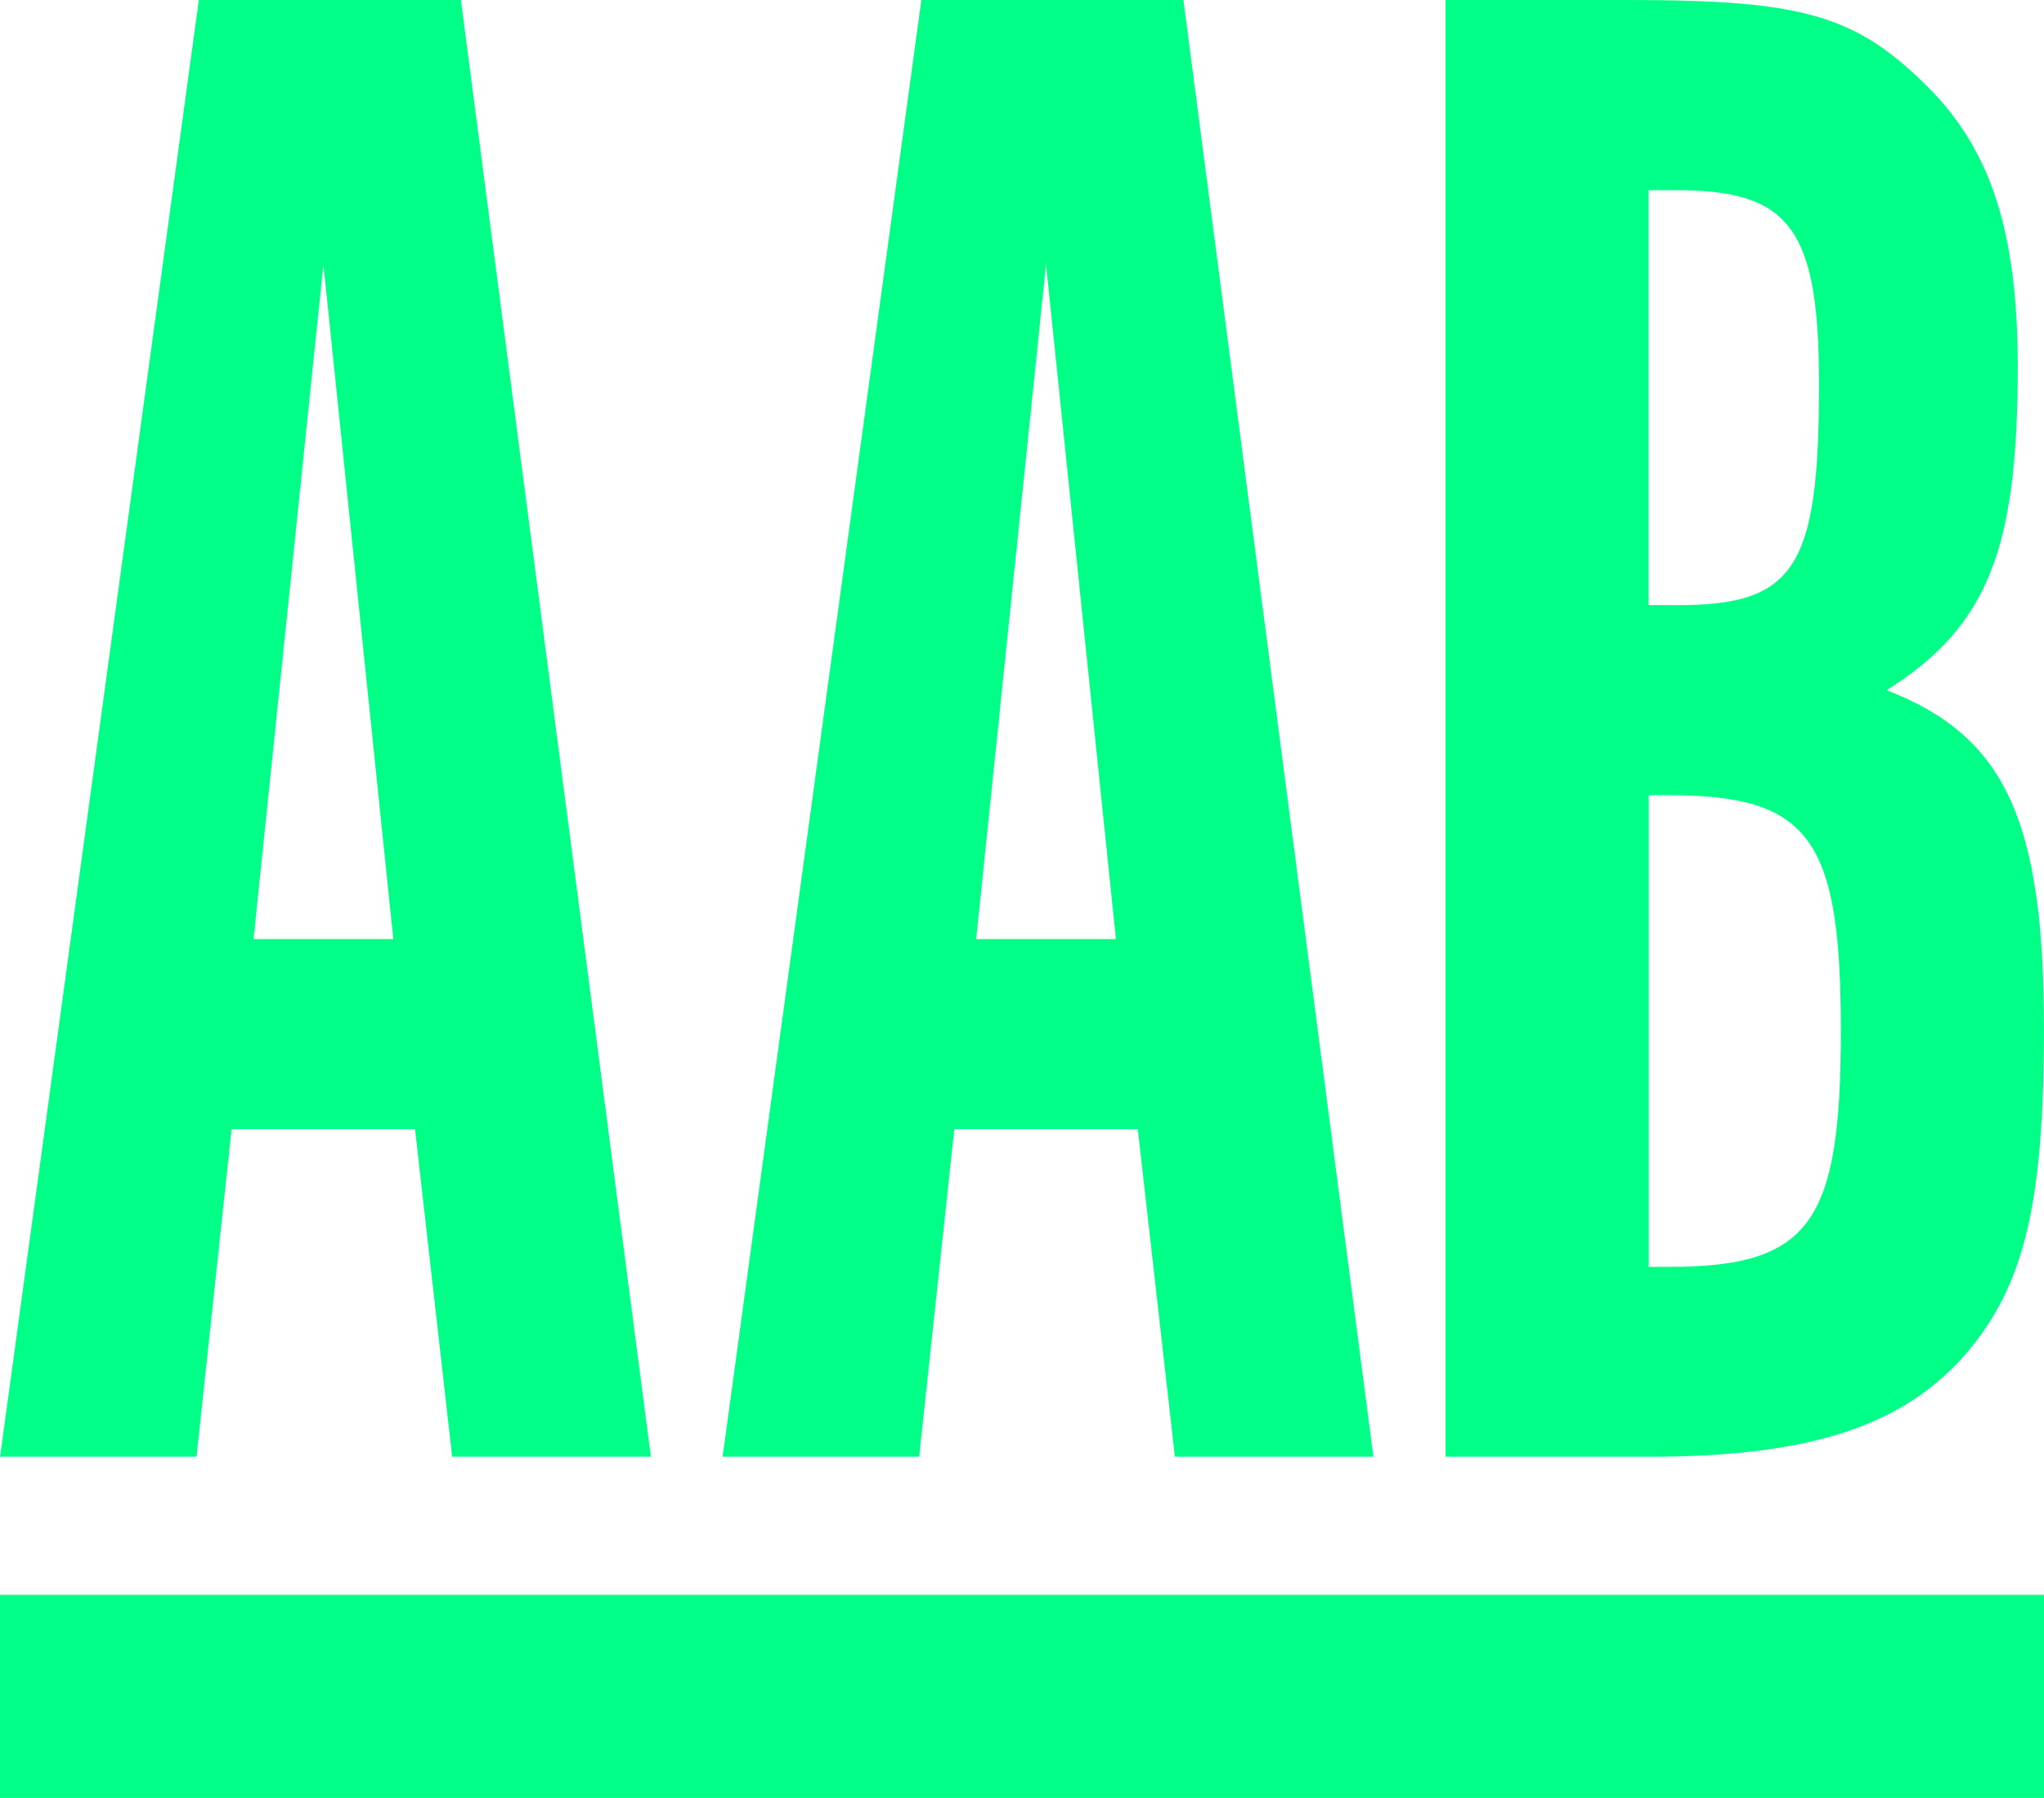
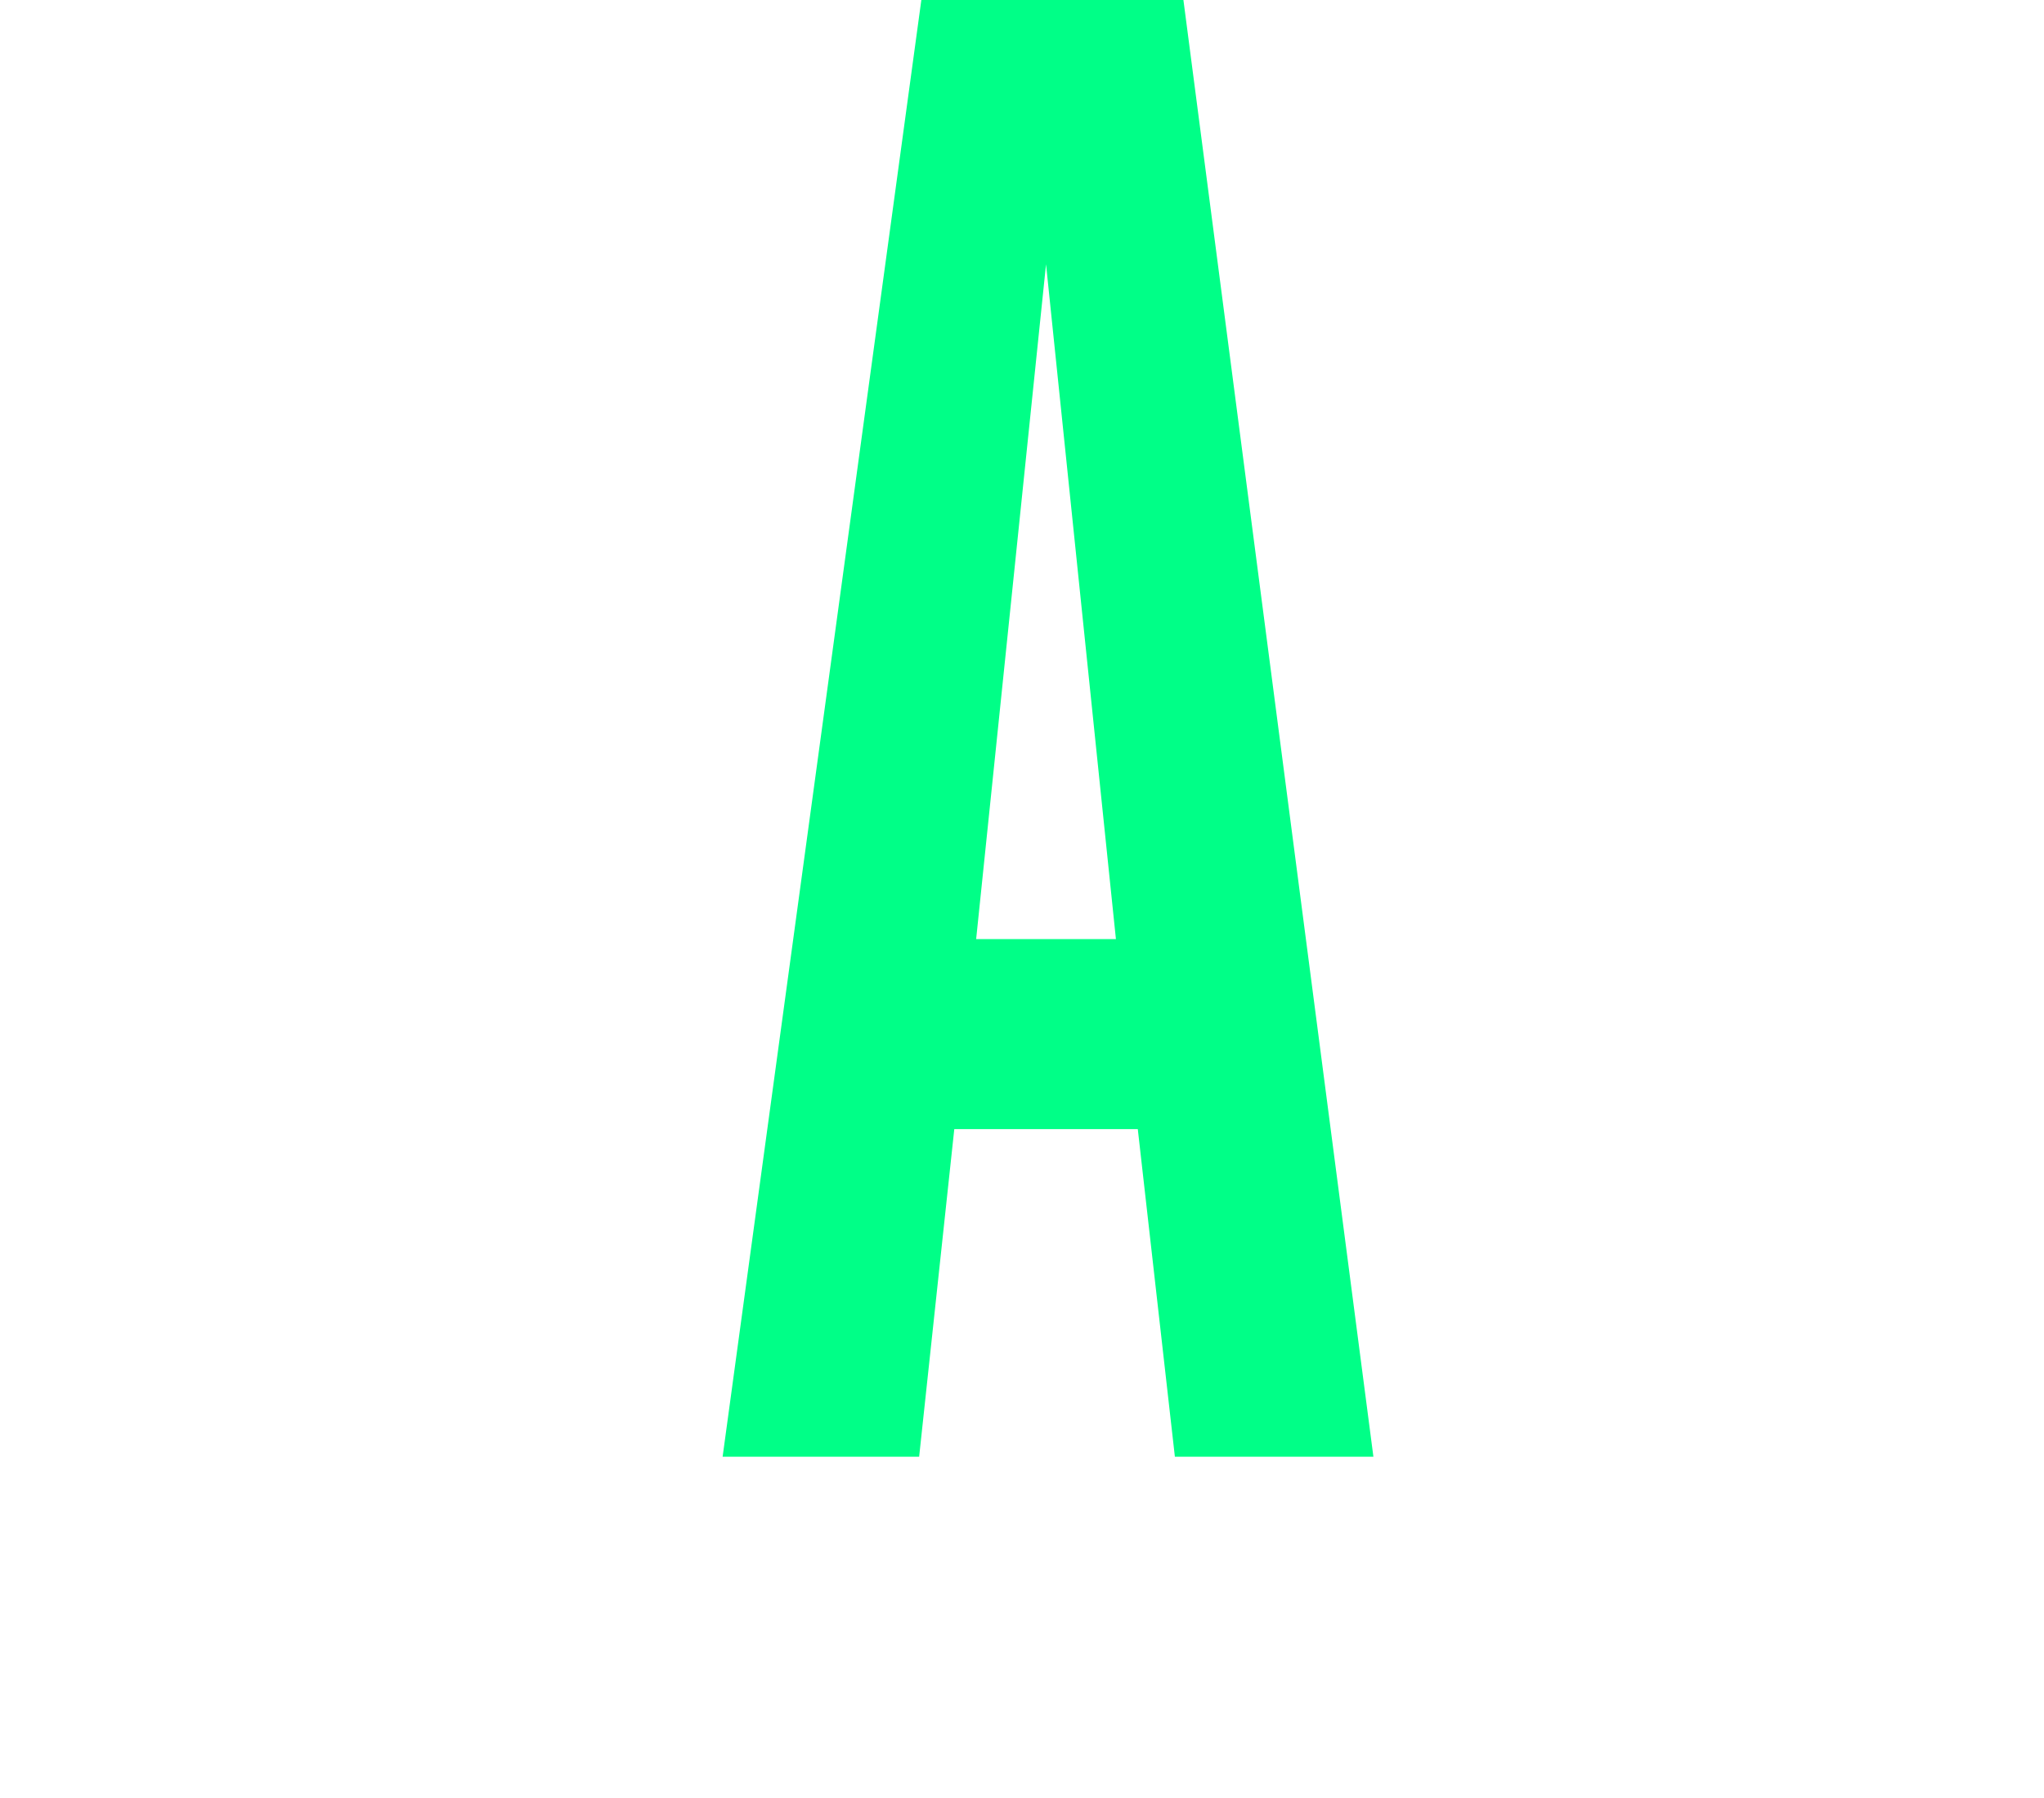
<svg xmlns="http://www.w3.org/2000/svg" width="41.883" height="36.839" viewBox="0 0 41.883 36.839">
  <g fill="#00ff87" data-name="Group 2">
-     <path d="M4.027 29.847H.002L4.074 0h5.37l3.893 29.847H9.265l-.761-6.712H4.745Zm2.6-24.432L5.195 19.242h2.864Z" data-name="Path 15" />
    <path d="M18.834 29.847h-4.027L18.879 0h5.37l3.893 29.847h-4.068l-.76-6.712h-3.76Zm2.6-24.432-1.432 13.827h2.864Z" data-name="Path 16" />
-     <path d="M33.38 0c3.58 0 4.654.313 6.13 1.79 1.3 1.3 1.835 3 1.835 5.728 0 3.759-.627 5.325-2.685 6.623 2.416.94 3.222 2.64 3.222 6.936 0 3.58-.4 5.236-1.566 6.623-1.3 1.521-3.222 2.148-6.533 2.148h-4.162V0Zm.984 12.4c2.416 0 2.909-.761 2.909-4.52 0-3.177-.582-3.983-2.909-3.983h-.582v8.5Zm-.179 13.558c2.909 0 3.535-.895 3.535-4.833s-.626-4.833-3.535-4.833h-.4v9.665Z" data-name="Path 17" />
-     <path d="M0 36.839v-4.161h41.883v4.161z" data-name="Rectangle 7" />
  </g>
</svg>